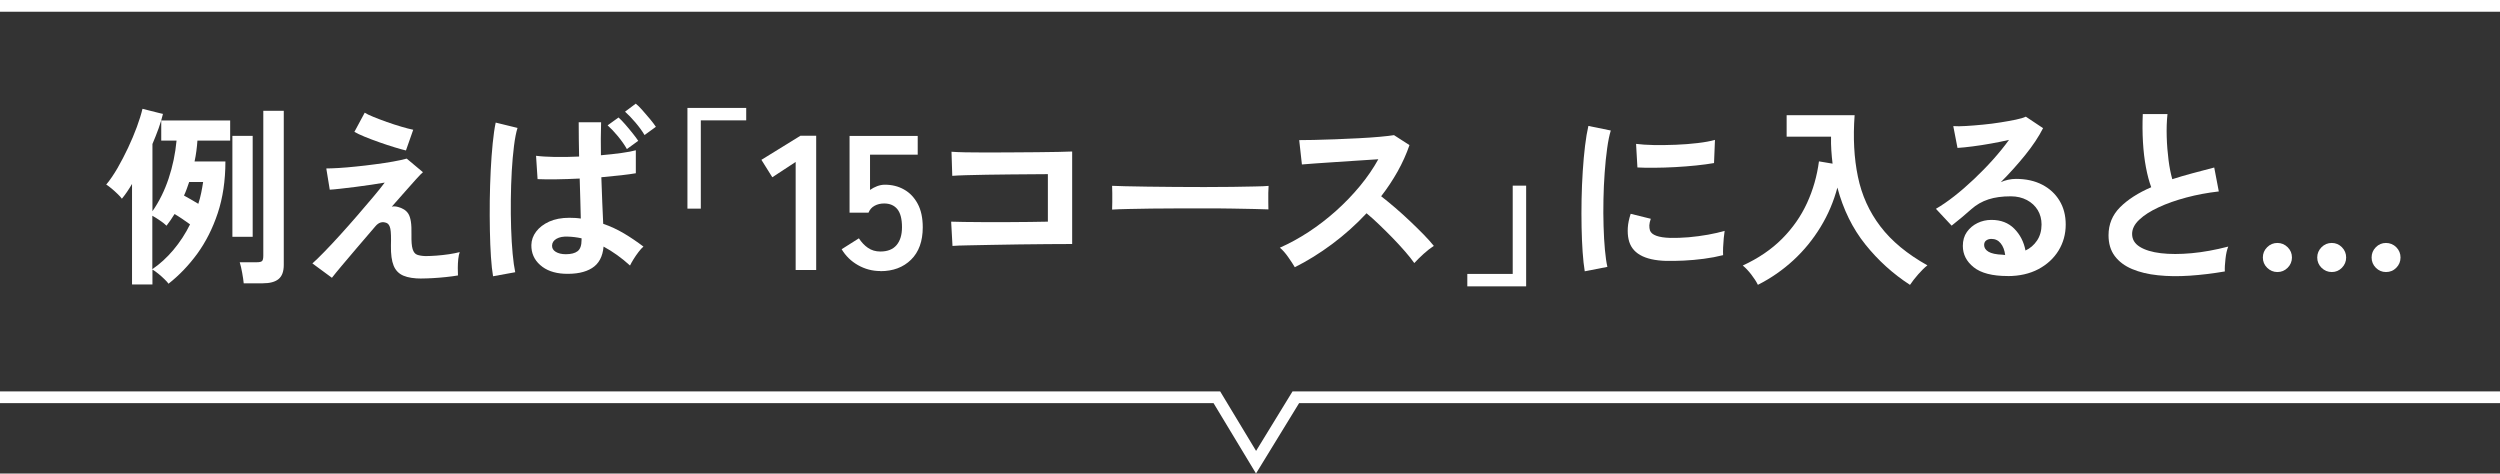
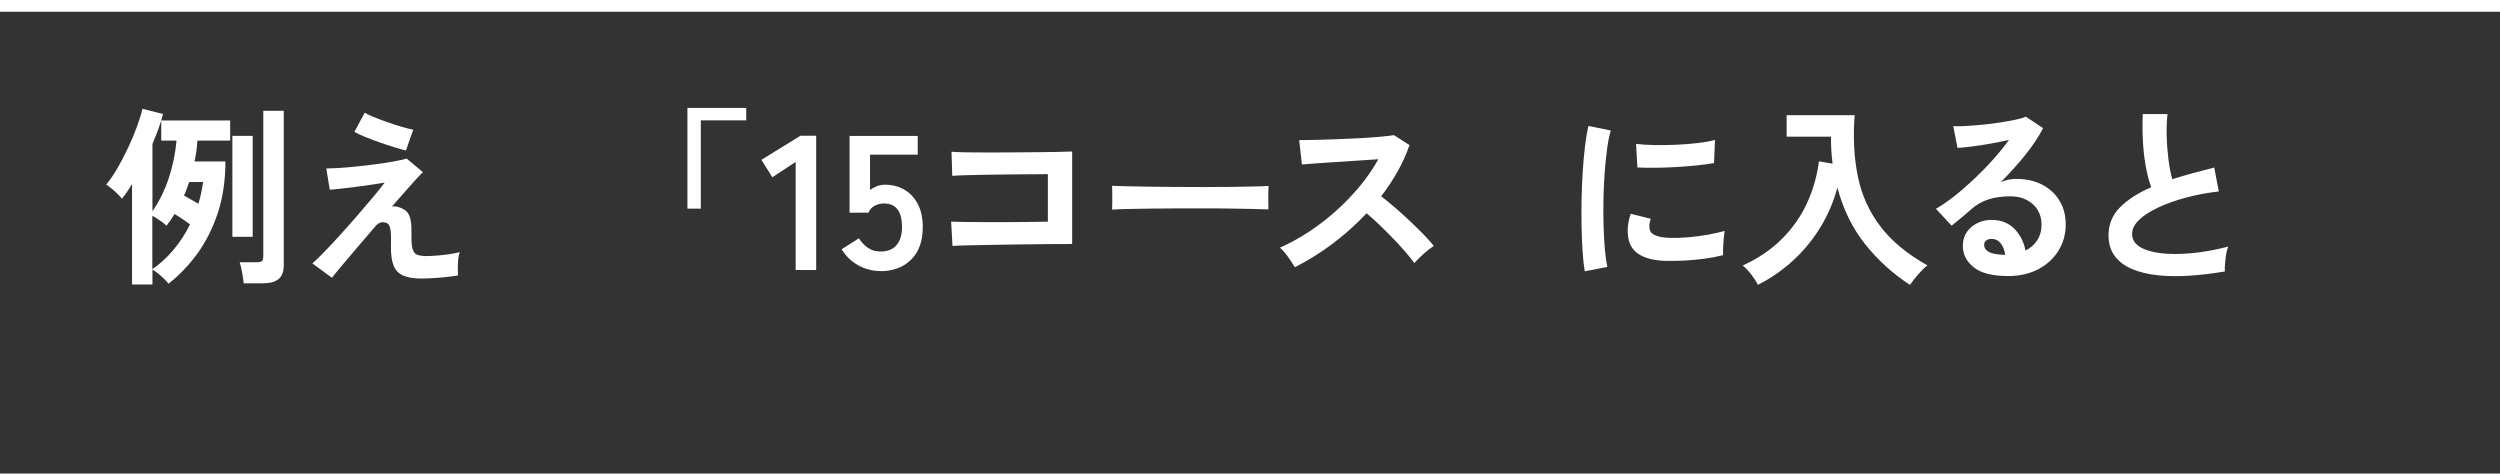
<svg xmlns="http://www.w3.org/2000/svg" id="_レイヤー_2" data-name="レイヤー 2" viewBox="0 0 426.22 80.73">
  <rect x="0" y="0" width="426.22" height="80.73" fill="#333333" stroke="none" />
  <defs>
    <style>
      .cls-1 {
        fill: #fff;
      }

      .cls-2 {
        fill: none;
        stroke: #fff;
        stroke-miterlimit: 10;
        stroke-width: 2px;
      }
    </style>
  </defs>
  <g id="_デザイン" data-name="デザイン">
    <g>
      <path class="cls-1" d="M22.51,48.47v-17.11c-.28.48-.57.93-.86,1.36-.29.42-.58.81-.87,1.16-.17-.24-.42-.52-.75-.83-.33-.32-.66-.62-1.01-.91-.35-.29-.65-.52-.91-.67.65-.78,1.29-1.72,1.93-2.82.63-1.1,1.23-2.25,1.8-3.46s1.06-2.39,1.49-3.54c.42-1.15.75-2.19.96-3.1l3.49.88c-.17.74-.42,1.55-.73,2.43-.32.88-.67,1.78-1.06,2.69v11.46c1.15-1.65,2.07-3.51,2.76-5.58.69-2.07,1.14-4.22,1.35-6.46h-2.61v-3.43h11.75v3.43h-5.58c-.04.59-.1,1.18-.18,1.78s-.18,1.19-.31,1.78h5.26c0,3.26-.44,6.2-1.31,8.82-.87,2.61-2.04,4.91-3.49,6.91-1.46,1.99-3.09,3.69-4.9,5.11-.13-.2-.36-.45-.69-.77-.33-.32-.67-.63-1.04-.93-.37-.3-.71-.54-1.01-.72v2.55h-3.46ZM25.97,45.89c1.28-.87,2.48-1.96,3.59-3.28,1.11-1.32,2.06-2.77,2.84-4.36-.41-.3-.87-.62-1.37-.96-.5-.34-.93-.6-1.27-.8-.22.35-.44.69-.67,1.03-.23.34-.46.66-.7.96-.26-.26-.63-.55-1.11-.88-.48-.33-.91-.6-1.31-.82v9.11ZM33.81,34.75c.2-.61.36-1.23.49-1.86.13-.63.24-1.25.33-1.86h-2.38c-.13.39-.27.78-.41,1.17-.14.39-.3.77-.47,1.14.3.15.69.37,1.14.64.46.27.89.53,1.31.77ZM39.62,40.37v-17.21h3.46v17.21h-3.46ZM41.55,48.3c-.04-.46-.13-1.05-.26-1.78-.13-.73-.27-1.33-.42-1.81h2.91c.46,0,.76-.07.9-.21.14-.14.21-.44.21-.9v-24.71h3.49v26.28c0,1.11-.29,1.91-.88,2.4-.59.49-1.49.73-2.71.73h-3.23Z" />
      <path class="cls-1" d="M71.91,47.49c-1.31,0-2.35-.16-3.13-.49s-1.34-.9-1.67-1.71-.48-1.94-.46-3.38c.04-1.42.01-2.38-.1-2.91s-.32-.85-.62-.98c-.72-.3-1.36-.12-1.93.56-1.09,1.26-2.13,2.48-3.12,3.64-.99,1.17-1.86,2.19-2.61,3.08-.75.89-1.31,1.58-1.68,2.06l-3.33-2.45c.52-.46,1.2-1.11,2.02-1.96.83-.85,1.73-1.81,2.71-2.89.98-1.08,1.95-2.18,2.92-3.3.97-1.12,1.87-2.17,2.69-3.15.83-.98,1.49-1.81,1.99-2.48-.61.11-1.36.23-2.25.36-.89.13-1.81.26-2.76.38-.95.12-1.81.22-2.6.31s-1.37.14-1.76.16l-.59-3.62c.54,0,1.26-.03,2.15-.08.89-.05,1.87-.14,2.94-.25,1.07-.11,2.14-.23,3.23-.38,1.09-.14,2.1-.29,3.04-.46s1.72-.33,2.35-.51l2.77,2.32c-.24.2-.62.58-1.14,1.16-.52.58-1.14,1.27-1.86,2.09s-1.49,1.69-2.32,2.63c.3-.09.67-.07,1.09.05.42.12.77.27,1.03.44.3.2.55.45.73.75.18.3.32.73.41,1.29.09.56.12,1.31.1,2.27-.02,1.11.04,1.92.2,2.43s.41.83.77.96c.36.13.83.21,1.42.23.54,0,1.18-.03,1.89-.08.72-.05,1.43-.14,2.14-.24.71-.11,1.31-.23,1.81-.36-.11.28-.19.67-.25,1.17-.05.5-.08,1.01-.08,1.54s.01.95.03,1.27c-.63.11-1.33.2-2.09.28-.76.08-1.5.14-2.22.18-.72.04-1.35.06-1.89.06ZM69.2,25.65c-.48-.11-1.13-.29-1.94-.54s-1.68-.53-2.58-.85c-.9-.32-1.74-.63-2.51-.95-.77-.32-1.35-.59-1.75-.83l1.76-3.27c.3.2.8.44,1.49.72.69.28,1.45.57,2.29.87s1.66.56,2.47.8c.8.24,1.48.41,2.02.52l-1.24,3.53Z" />
-       <path class="cls-1" d="M84.06,47.09c-.15-.85-.27-1.95-.36-3.3s-.15-2.85-.18-4.49c-.03-1.64-.04-3.34-.02-5.09.02-1.75.08-3.47.16-5.14s.2-3.22.34-4.64.31-2.59.51-3.53l3.72.91c-.24.76-.44,1.79-.6,3.07-.16,1.28-.29,2.71-.38,4.28s-.14,3.19-.16,4.87c-.02,1.68,0,3.31.05,4.9.05,1.59.14,3.03.26,4.33s.27,2.35.44,3.15l-3.79.69ZM96.17,46.67c-1.7-.09-3.06-.58-4.08-1.49-1.02-.9-1.52-2.04-1.5-3.41.02-.83.29-1.59.82-2.29s1.26-1.26,2.22-1.7c.96-.43,2.1-.65,3.43-.65.35,0,.69.01,1.01.03.33.02.64.05.95.1-.02-.91-.05-1.95-.08-3.1-.03-1.15-.07-2.39-.11-3.72-1.35.07-2.66.11-3.93.13s-2.36.01-3.25-.03l-.26-3.98c.81.11,1.87.17,3.18.2,1.32.02,2.7,0,4.16-.07-.02-.94-.04-1.89-.05-2.87-.01-.98-.02-1.97-.02-2.97h3.82c-.02.89-.04,1.81-.05,2.76-.01.95,0,1.9.02,2.86,1.28-.11,2.46-.24,3.53-.39s1.87-.3,2.42-.46v3.92c-.61.11-1.44.22-2.48.34-1.04.12-2.18.23-3.4.34.04,1.52.1,2.97.16,4.33s.12,2.56.16,3.61c1.22.41,2.39.96,3.53,1.63,1.13.67,2.24,1.43,3.33,2.25-.24.2-.52.5-.83.91-.32.41-.6.83-.87,1.26-.26.42-.46.78-.59,1.06-1.44-1.31-2.94-2.38-4.51-3.23-.15,1.72-.81,2.94-1.98,3.67-1.16.73-2.75,1.05-4.75.96ZM96.47,43.34c.89,0,1.56-.17,2.01-.52.45-.35.67-.99.67-1.93v-.26c-.78-.17-1.56-.27-2.32-.29-.81-.04-1.45.08-1.94.36s-.75.66-.77,1.14c-.02.46.18.82.62,1.09.44.27,1.01.41,1.73.41ZM106.88,25.42c-.39-.7-.9-1.42-1.53-2.19-.63-.76-1.22-1.38-1.76-1.86l1.86-1.34c.3.26.67.64,1.11,1.14.44.5.86,1.01,1.27,1.52.41.51.74.95.98,1.32l-1.93,1.4ZM109.89,23.03c-.41-.7-.94-1.42-1.57-2.16-.63-.74-1.22-1.35-1.76-1.83l1.83-1.37c.33.26.71.64,1.14,1.13.44.49.87.99,1.29,1.5.42.51.76.95,1,1.32l-1.93,1.4Z" />
      <path class="cls-1" d="M117.2,35.57v-17.17h10.02v2.12h-7.74v15.05h-2.29Z" />
      <path class="cls-1" d="M135.65,46.02v-18.41l-3.98,2.61-1.86-2.97,6.66-4.11h2.68v22.89h-3.49Z" />
      <path class="cls-1" d="M150.09,46.21c-1.37,0-2.64-.34-3.82-1.01-1.18-.67-2.1-1.58-2.78-2.71l2.94-1.86c.44.67.95,1.22,1.55,1.63.6.41,1.3.62,2.11.62,1.22,0,2.14-.36,2.76-1.09.62-.73.93-1.75.93-3.05,0-1.42-.27-2.44-.8-3.09-.53-.64-1.28-.96-2.24-.96-.61,0-1.15.13-1.63.39-.48.26-.83.65-1.04,1.18h-3.23v-13.09h11.62v3.2h-8.13v6.01c.37-.26.77-.47,1.21-.64.44-.16.87-.25,1.31-.25,1.22,0,2.31.27,3.28.82.97.54,1.74,1.35,2.32,2.42.58,1.07.87,2.41.87,4.02,0,2.37-.66,4.21-1.99,5.52-1.33,1.31-3.07,1.96-5.22,1.96Z" />
      <path class="cls-1" d="M162.39,41.94l-.23-4.15c.46.02,1.18.04,2.17.05.99.01,2.13.02,3.41.03,1.28.01,2.61.01,3.97,0,1.36-.01,2.65-.02,3.87-.03,1.22-.01,2.24-.03,3.07-.05v-8.1c-.67,0-1.58,0-2.73.02s-2.39.02-3.74.03c-1.35.01-2.68.03-4,.05-1.32.02-2.49.05-3.53.08s-1.8.07-2.3.11l-.13-4.11c.52.04,1.32.08,2.38.1,1.07.02,2.29.03,3.66.03s2.79,0,4.26-.02c1.47-.01,2.89-.02,4.26-.03,1.37-.01,2.58-.03,3.64-.05s1.84-.04,2.37-.07v15.77c-1.22,0-2.61,0-4.16.02-1.56.01-3.17.03-4.83.05s-3.26.05-4.78.08c-1.52.03-2.87.06-4.03.08-1.16.02-2.03.05-2.6.1Z" />
      <path class="cls-1" d="M189.6,35.73c.02-.3.03-.72.03-1.24v-1.57c0-.52-.01-.94-.03-1.24.41.02,1.15.04,2.2.07,1.06.02,2.32.04,3.79.07,1.47.02,3.04.04,4.72.05,1.68.01,3.35.02,5.03.02s3.26-.01,4.75-.03,2.78-.04,3.87-.07c1.09-.02,1.86-.05,2.32-.1-.02.28-.04.69-.05,1.21-.01.52-.01,1.05,0,1.58.01.53.02.94.02,1.22-.54-.02-1.34-.04-2.4-.07-1.06-.02-2.29-.04-3.69-.07s-2.9-.03-4.47-.03h-4.78c-1.61,0-3.15.01-4.6.03-1.46.02-2.77.04-3.93.07s-2.08.05-2.76.1Z" />
      <path class="cls-1" d="M220.75,45.56c-.28-.48-.66-1.06-1.13-1.73-.47-.67-.94-1.21-1.42-1.6,1.63-.72,3.26-1.61,4.9-2.68,1.63-1.07,3.19-2.27,4.69-3.61,1.49-1.34,2.85-2.75,4.08-4.24,1.23-1.49,2.27-3.01,3.12-4.55-1.07.07-2.24.14-3.51.23-1.27.09-2.54.17-3.79.25-1.25.08-2.38.15-3.4.23-1.01.08-1.79.14-2.33.18l-.46-4.15c.54,0,1.36-.01,2.45-.03,1.09-.02,2.31-.06,3.66-.11s2.69-.11,4.03-.18c1.34-.07,2.55-.15,3.62-.25,1.08-.1,1.88-.19,2.4-.28l2.64,1.7c-.52,1.52-1.2,3.02-2.02,4.49-.83,1.47-1.76,2.88-2.81,4.23.76.59,1.57,1.25,2.43,1.99.86.74,1.7,1.5,2.53,2.29.83.78,1.59,1.54,2.29,2.25.7.72,1.27,1.36,1.73,1.93-.54.35-1.12.8-1.73,1.35s-1.14,1.08-1.6,1.58c-.41-.59-.95-1.26-1.6-2.01-.65-.75-1.36-1.51-2.11-2.29-.75-.77-1.51-1.52-2.27-2.25-.76-.73-1.48-1.38-2.16-1.94-1.81,1.94-3.77,3.69-5.88,5.26-2.11,1.57-4.23,2.88-6.37,3.95Z" />
-       <path class="cls-1" d="M250.16,48.82v-2.12h7.74v-15.05h2.29v17.17h-10.02Z" />
      <path class="cls-1" d="M270.18,46.25c-.15-.89-.27-1.99-.36-3.28-.09-1.29-.15-2.71-.18-4.24-.03-1.53-.03-3.12,0-4.75.03-1.63.1-3.23.2-4.78.1-1.56.23-3,.39-4.33.16-1.33.35-2.46.57-3.4l3.82.78c-.24.78-.45,1.8-.62,3.05-.17,1.25-.32,2.62-.42,4.11-.11,1.49-.18,3.02-.21,4.59-.03,1.57-.03,3.09.02,4.57.04,1.48.12,2.82.23,4.02.11,1.2.25,2.17.42,2.91l-3.85.75ZM284.05,44.48c-3.77-.11-5.9-1.34-6.4-3.69-.13-.59-.17-1.24-.13-1.96.04-.72.21-1.51.49-2.38l3.43.85c-.15.41-.23.78-.25,1.11-.01.33.03.62.11.88.28.78,1.44,1.21,3.46,1.27.98.02,2.03-.02,3.15-.11,1.12-.1,2.22-.25,3.3-.44,1.08-.2,2.02-.41,2.82-.65-.04.3-.09.72-.15,1.24-.05.52-.09,1.05-.11,1.58-.02.53-.02.97,0,1.32-1.02.26-2.12.47-3.28.62-1.17.15-2.31.26-3.43.31-1.12.05-2.13.07-3.02.05ZM279.16,28.55l-.23-4.02c.83.11,1.84.17,3.04.2,1.2.02,2.44,0,3.74-.05,1.29-.05,2.54-.15,3.72-.29,1.19-.14,2.17-.32,2.95-.54l-.16,3.95c-.87.15-1.88.29-3.04.41-1.15.12-2.35.21-3.58.28s-2.41.1-3.53.11c-1.12.01-2.09,0-2.92-.05Z" />
      <path class="cls-1" d="M299.7,48.56c-.28-.57-.66-1.15-1.13-1.76-.47-.61-.95-1.12-1.45-1.53,2.68-1.24,4.91-2.76,6.71-4.57s3.21-3.83,4.24-6.07c1.03-2.24,1.71-4.61,2.04-7.12l2.32.39c-.09-.74-.16-1.49-.21-2.25s-.07-1.55-.05-2.35h-7.57v-3.66h11.59c-.28,3.83-.1,7.32.56,10.48.65,3.16,1.93,5.99,3.84,8.49,1.9,2.5,4.58,4.71,8.01,6.63-.48.37-1,.88-1.57,1.53-.57.65-1.03,1.25-1.4,1.8-2.89-1.87-5.43-4.17-7.61-6.89s-3.77-5.95-4.77-9.7c-.63,2.37-1.58,4.61-2.86,6.71s-2.81,3.99-4.62,5.66-3.83,3.08-6.07,4.21Z" />
      <path class="cls-1" d="M342.28,47.06c-2.61,0-4.54-.5-5.78-1.49-1.24-.99-1.86-2.2-1.86-3.64,0-.94.23-1.73.69-2.38.46-.65,1.06-1.16,1.8-1.52.74-.36,1.53-.54,2.38-.54,1.61,0,2.91.5,3.9,1.5.99,1,1.63,2.24,1.91,3.72.8-.37,1.46-.94,1.97-1.7s.77-1.68.77-2.74c0-.91-.22-1.73-.65-2.45-.44-.72-1.05-1.29-1.84-1.71-.79-.42-1.71-.64-2.76-.64-1.46,0-2.73.17-3.8.52-1.08.35-2.05.9-2.92,1.67-.39.35-.91.79-1.55,1.34-.64.54-1.25,1.03-1.81,1.47l-2.68-2.87c.98-.57,2.02-1.28,3.13-2.15,1.11-.87,2.23-1.84,3.36-2.91,1.13-1.07,2.21-2.17,3.23-3.31,1.02-1.14,1.94-2.27,2.74-3.38-.94.22-1.95.42-3.05.62-1.1.2-2.16.36-3.17.49-1.01.13-1.87.22-2.56.26l-.72-3.72c.59.04,1.32.04,2.2-.02.88-.05,1.83-.13,2.86-.23,1.02-.1,2.02-.22,2.99-.38.97-.15,1.84-.31,2.61-.47s1.34-.33,1.71-.51l2.94,1.96c-.74,1.46-1.76,2.99-3.05,4.59-1.3,1.6-2.68,3.14-4.16,4.62.37-.17.78-.31,1.24-.41.46-.1.9-.15,1.34-.15,1.72,0,3.21.33,4.47.98,1.26.65,2.25,1.56,2.96,2.73.71,1.17,1.06,2.52,1.06,4.07,0,1.63-.41,3.11-1.22,4.44-.82,1.33-1.96,2.38-3.44,3.17-1.48.78-3.22,1.18-5.22,1.18ZM341.86,43.47c-.11-.83-.36-1.49-.77-1.99-.4-.5-.93-.75-1.58-.75-.35,0-.64.09-.88.26-.24.17-.36.44-.36.78,0,.46.24.84.73,1.14.49.3,1.31.48,2.46.52.07.02.13.03.2.03h.2Z" />
      <path class="cls-1" d="M379.3,46.28c-2.05.35-4.04.59-5.97.72-1.94.13-3.74.11-5.42-.07-1.68-.17-3.15-.53-4.41-1.06-1.26-.53-2.25-1.27-2.96-2.22-.71-.95-1.06-2.13-1.06-3.54,0-1.87.66-3.47,1.97-4.78s3.09-2.45,5.31-3.41c-.35-.94-.65-2.06-.9-3.38-.25-1.32-.42-2.75-.51-4.31-.09-1.56-.1-3.15-.03-4.78h4.21c-.13,1.2-.17,2.49-.13,3.87.04,1.38.15,2.71.31,3.97.16,1.26.38,2.35.64,3.26,1.09-.35,2.24-.69,3.44-1.01,1.21-.33,2.44-.65,3.71-.98l.78,4.08c-1.92.22-3.75.56-5.52,1.03-1.76.47-3.34,1.02-4.73,1.67-1.39.64-2.5,1.35-3.31,2.12-.82.77-1.22,1.58-1.22,2.43,0,.91.43,1.64,1.31,2.19.87.54,2.07.91,3.59,1.09,1.52.18,3.27.18,5.24,0s4.05-.56,6.25-1.13c-.22.54-.38,1.24-.47,2.09-.1.85-.14,1.57-.11,2.15Z" />
-       <path class="cls-1" d="M388.27,46.38c-.67,0-1.26-.25-1.75-.73s-.73-1.07-.73-1.75.24-1.26.73-1.75,1.07-.73,1.75-.73,1.26.25,1.75.73c.49.49.73,1.07.73,1.75s-.25,1.26-.73,1.75c-.49.49-1.07.73-1.75.73ZM397.54,46.38c-.67,0-1.26-.25-1.75-.73-.49-.49-.73-1.07-.73-1.75s.25-1.26.73-1.75c.49-.49,1.07-.73,1.75-.73s1.25.25,1.73.73c.48.49.72,1.07.72,1.75s-.24,1.26-.72,1.75c-.48.49-1.06.73-1.73.73ZM406.78,46.38c-.67,0-1.25-.25-1.73-.73-.48-.49-.72-1.07-.72-1.75s.24-1.26.72-1.75c.48-.49,1.06-.73,1.73-.73s1.28.25,1.76.73c.48.49.72,1.07.72,1.75s-.24,1.26-.72,1.75c-.48.49-1.07.73-1.76.73Z" />
    </g>
-     <polyline class="cls-2" points="0 67.73 207.46 67.73 214.14 78.8 220.92 67.73 426.22 67.73" />
    <line class="cls-2" y1="1" x2="426.22" y2="1" />
  </g>
</svg>